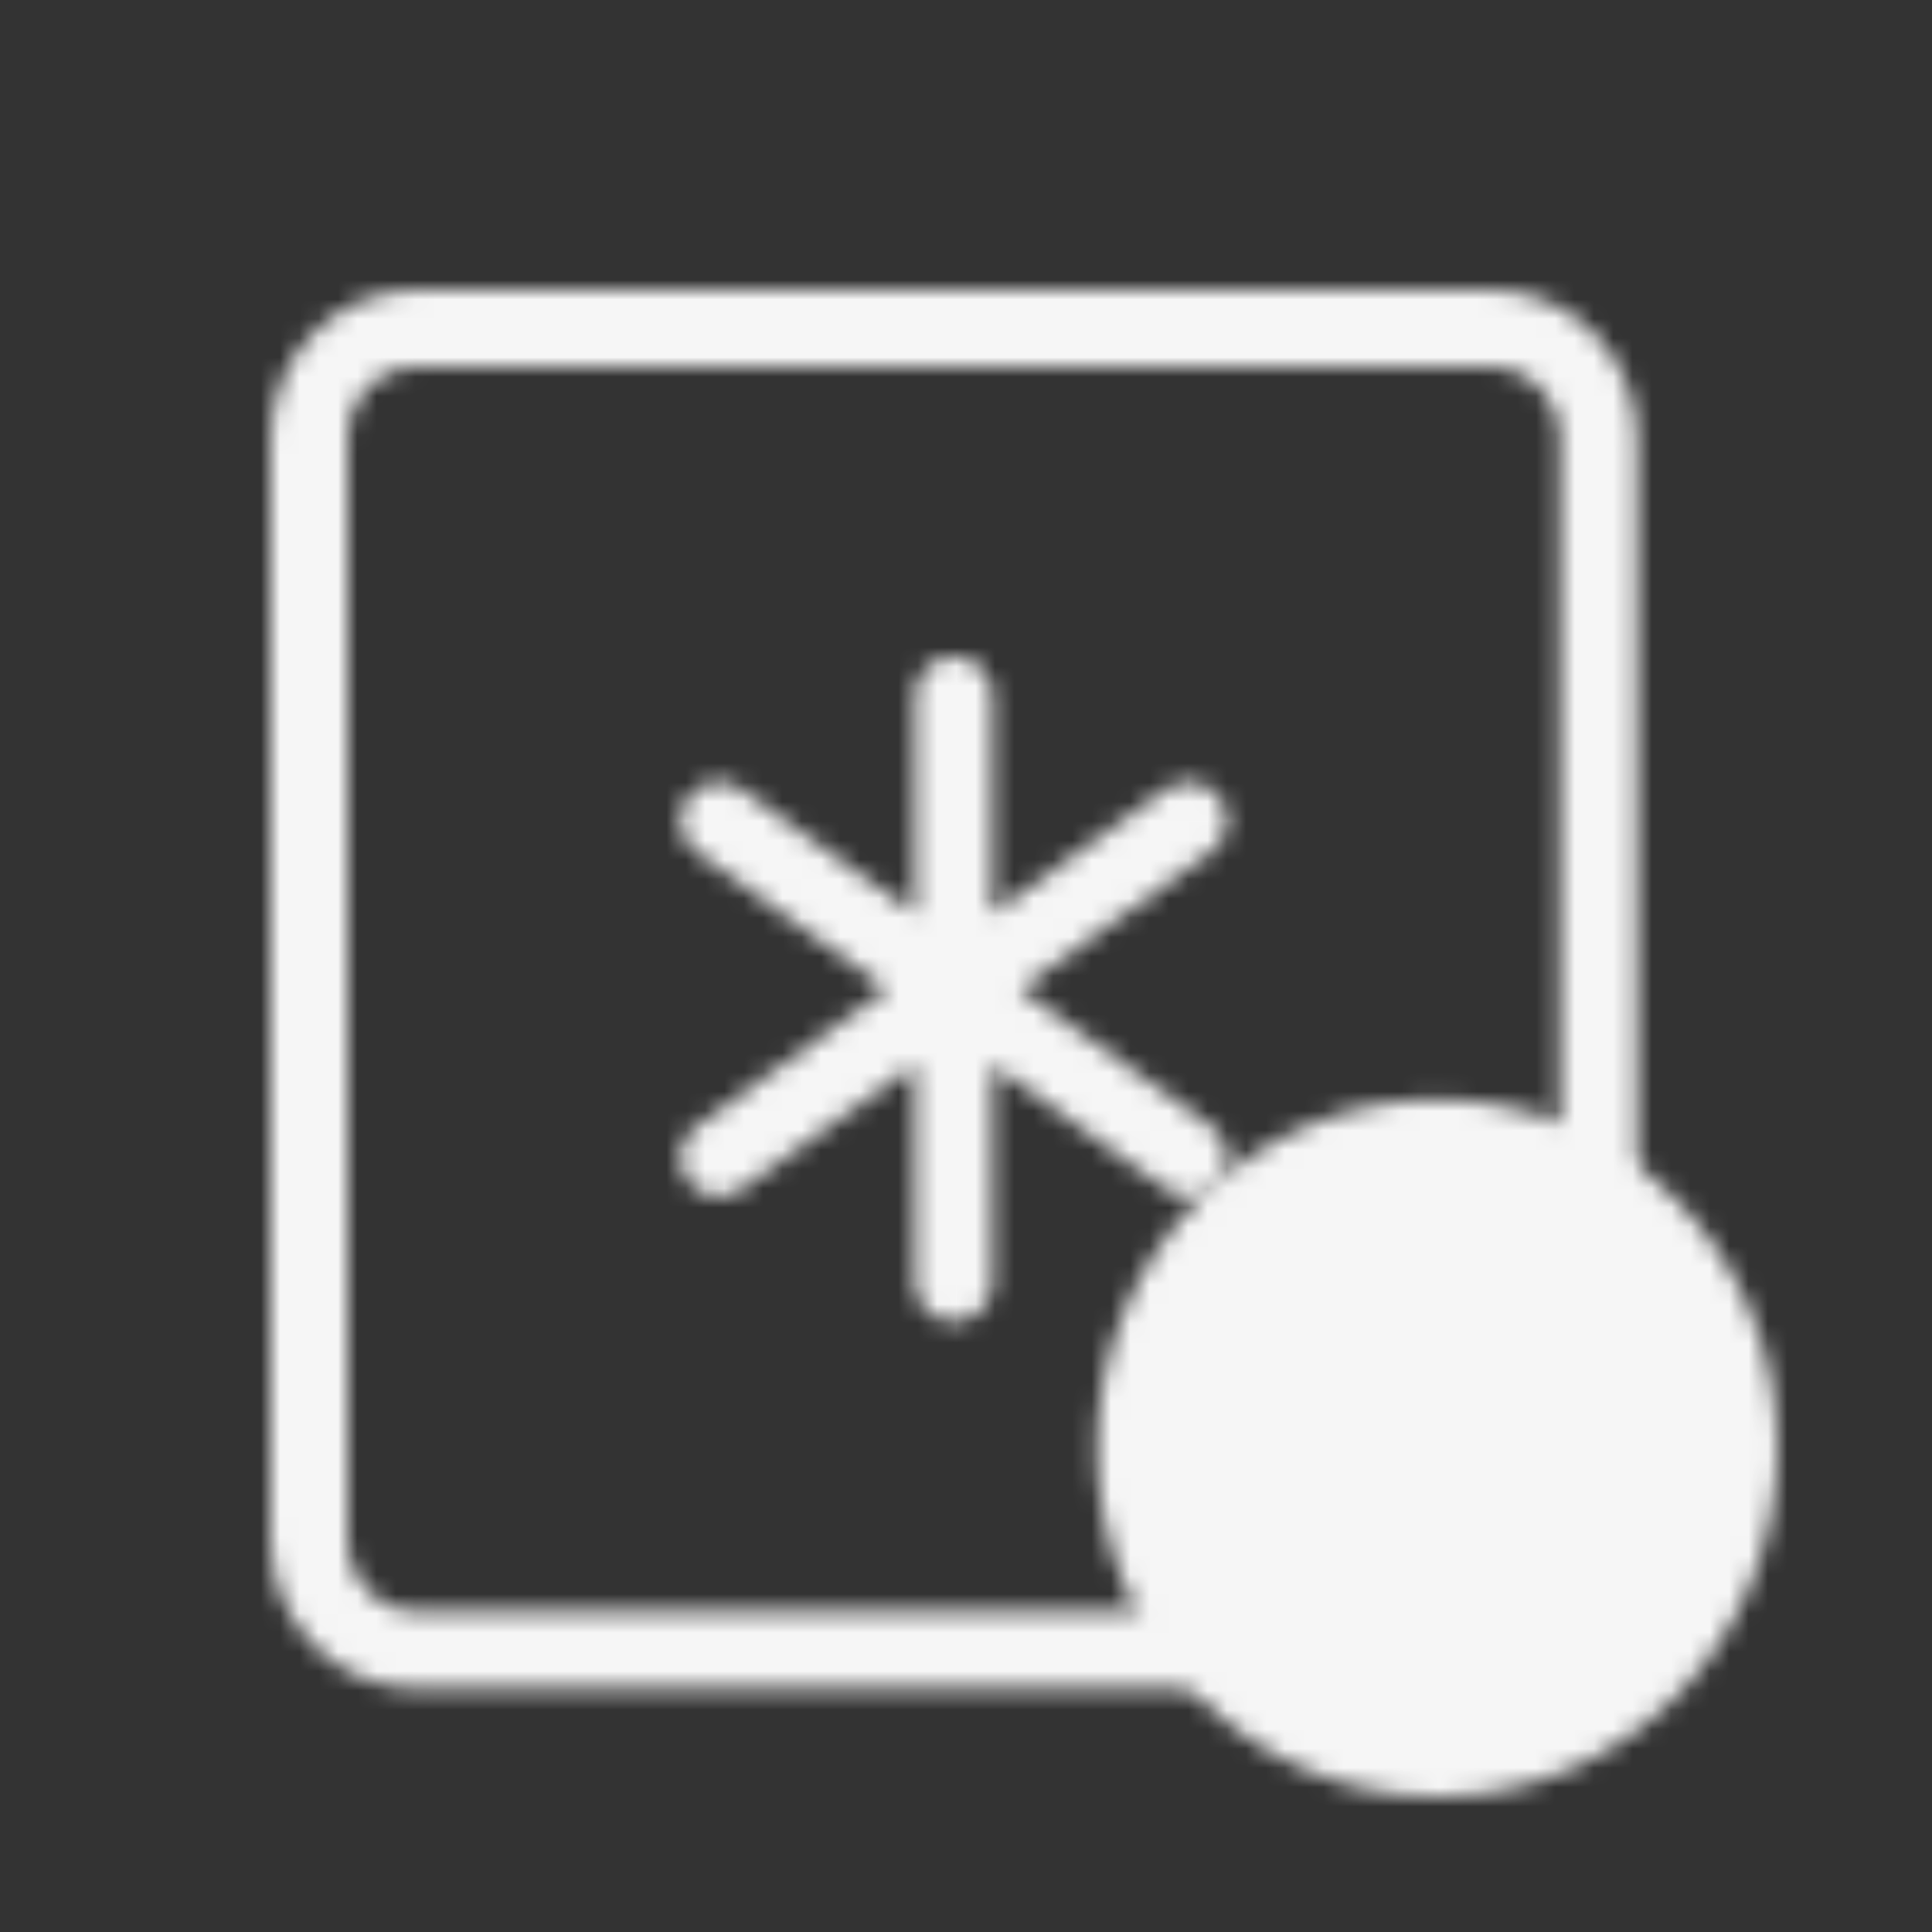
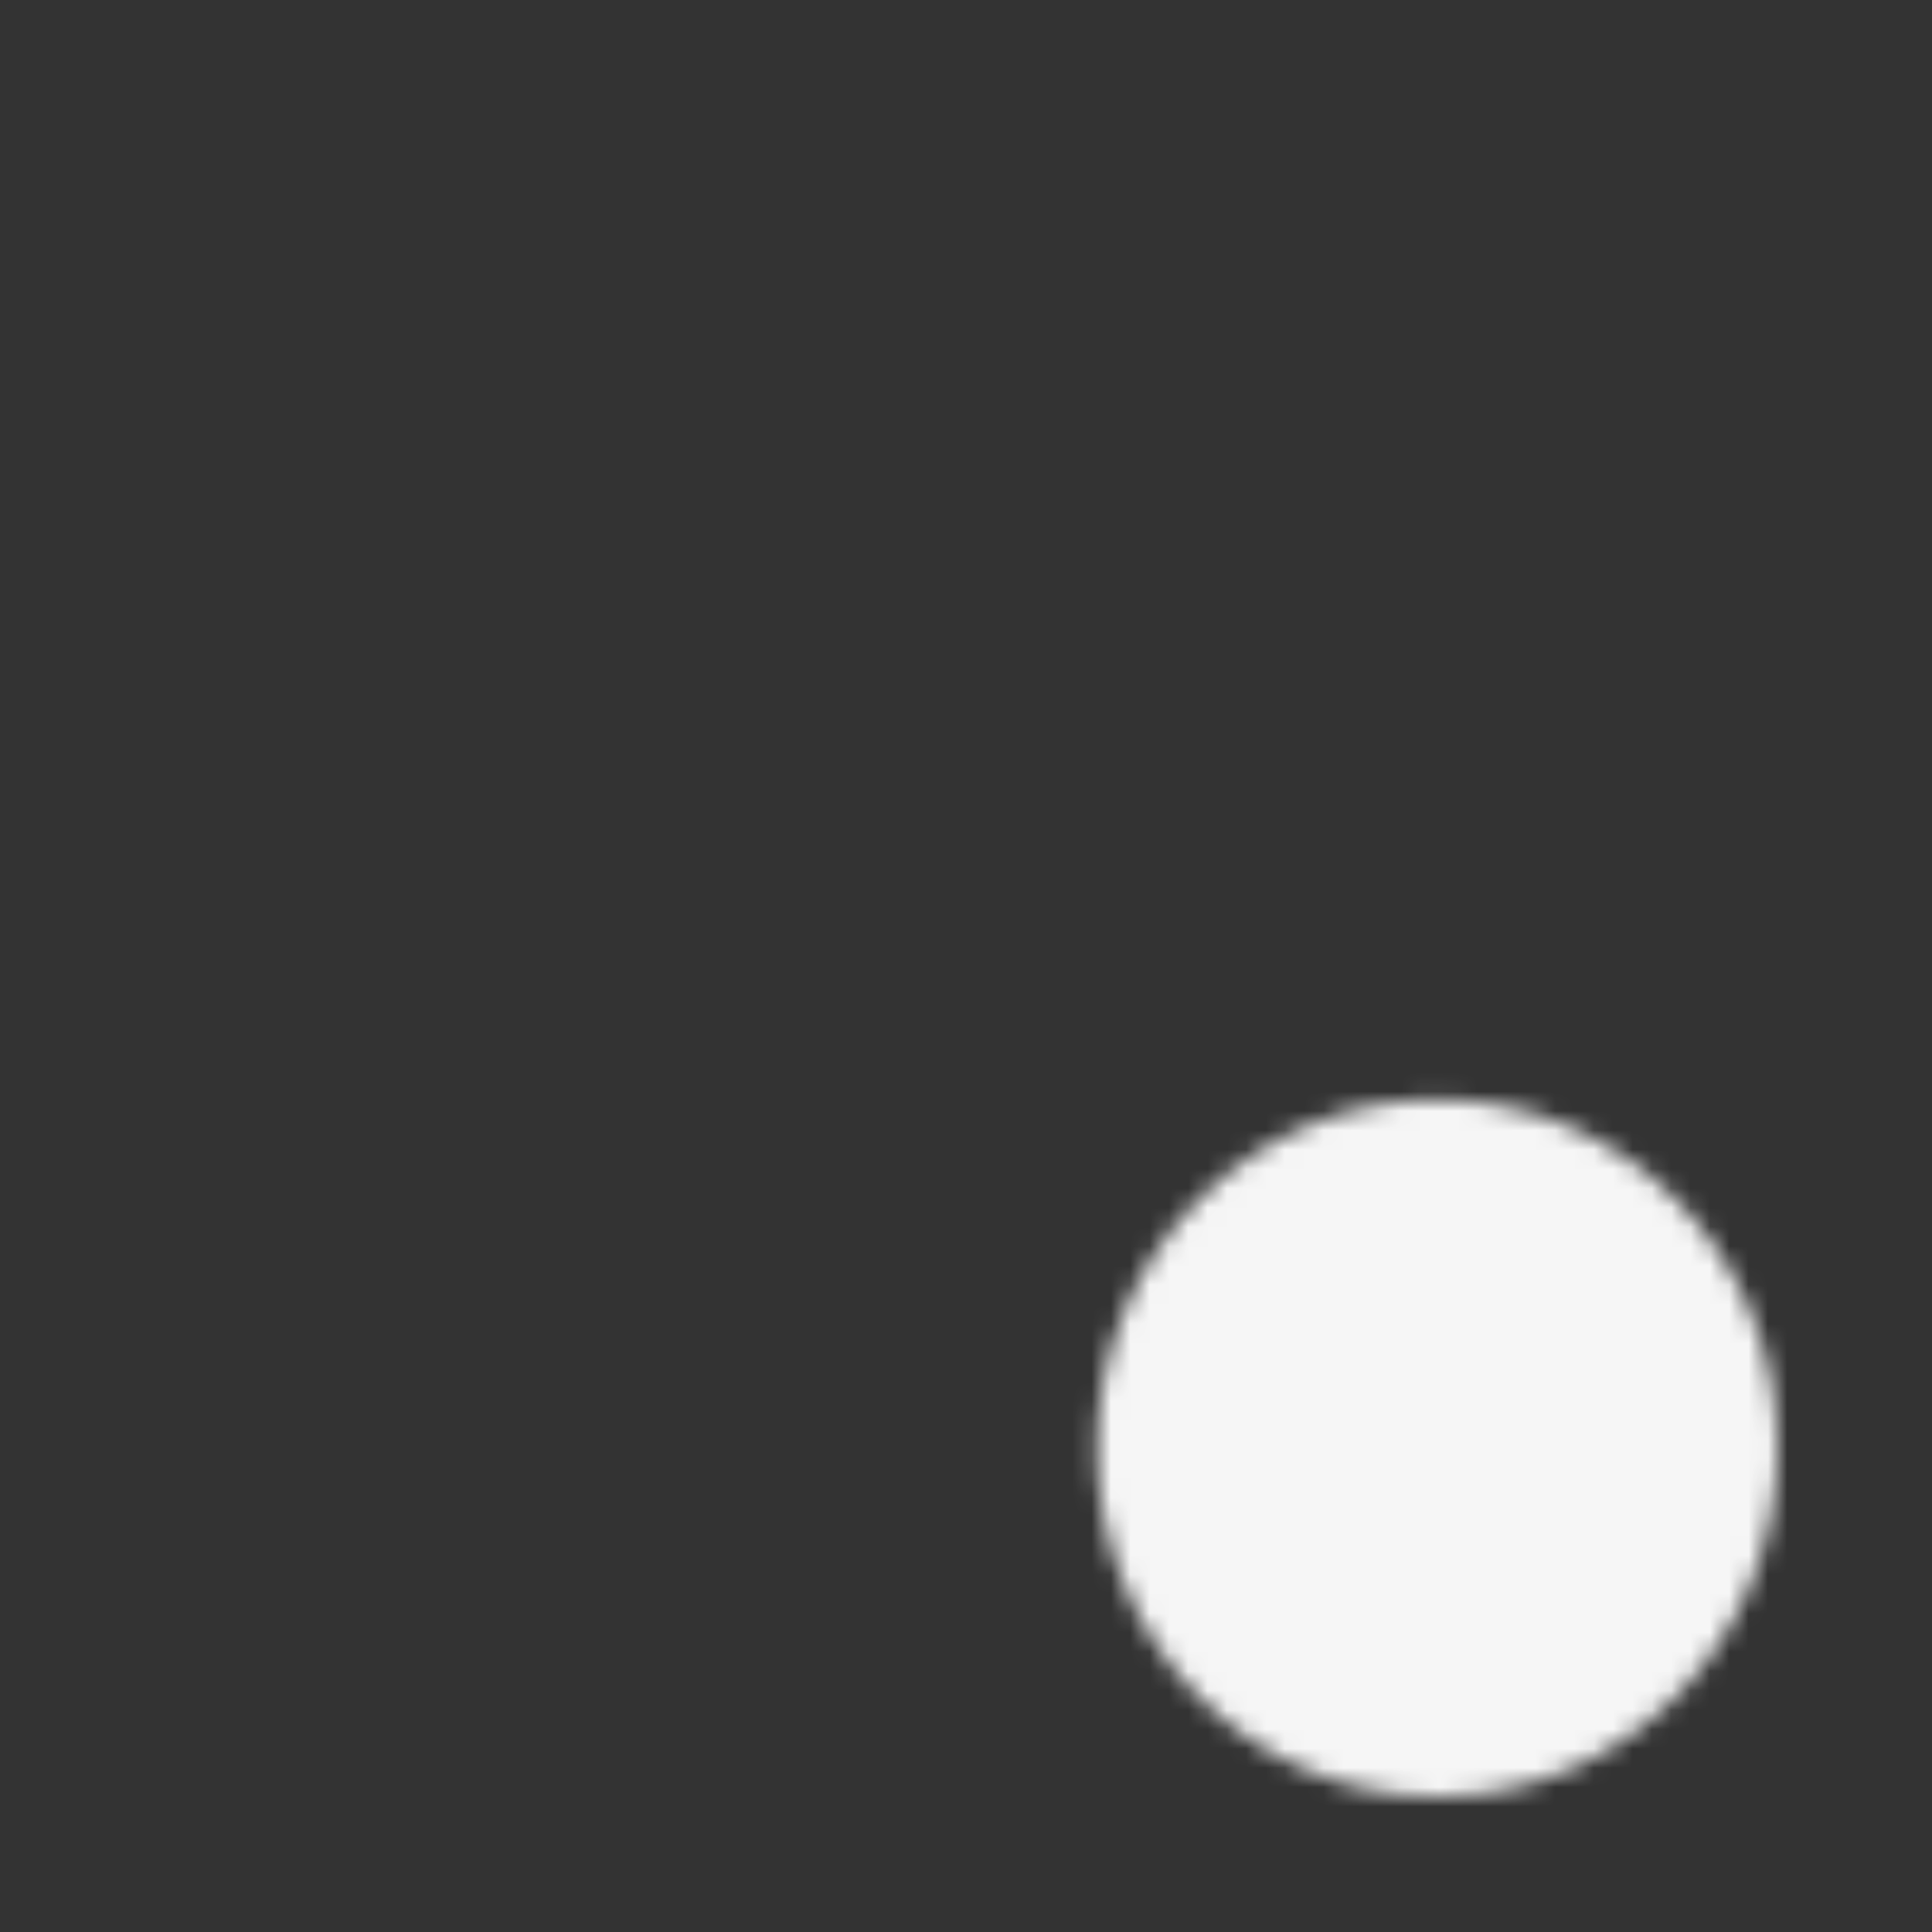
<svg xmlns="http://www.w3.org/2000/svg" width="100" height="100" viewBox="0 0 100 100" fill="none">
  <rect x="0" y="0" width="100" height="100" fill="#333333" stroke="none" />
  <mask id="mask0_904_544" style="mask-type:luminance" maskUnits="userSpaceOnUse" x="14" y="15" width="78" height="79">
-     <path d="M77.171 17H21.561C18.49 17 16 19.552 16 22.7V79.7C16 82.848 18.49 85.4 21.561 85.4H77.171C80.242 85.4 82.732 82.848 82.732 79.7V22.7C82.732 19.552 80.242 17 77.171 17Z" stroke="white" stroke-width="4" stroke-linecap="round" stroke-linejoin="round" />
    <ellipse cx="74.39" cy="74.95" rx="17.61" ry="18.05" fill="black" />
-     <path d="M49.366 36V66.4M37.219 42.481L61.515 59.919M61.513 42.481L37.219 59.921" stroke="white" stroke-width="4" stroke-linecap="round" stroke-linejoin="round" />
  </mask>
  <g mask="url(#mask0_904_544)">
    <path d="M4.878 5.6H93.853V96.8H4.878V5.6Z" fill="#F6F6F6" />
  </g>
-   <path d="M74.39 63.204V58.8L67.613 65.407L74.39 72.013V67.609C76.387 67.609 78.303 68.382 79.715 69.759C81.127 71.136 81.921 73.003 81.921 74.95C81.921 76.124 81.65 77.24 81.137 78.239L84.421 81.439C85.686 79.589 86.439 77.358 86.439 74.95C86.439 68.46 81.047 63.204 74.39 63.204ZM74.39 82.291C72.393 82.291 70.478 81.517 69.065 80.141C67.653 78.764 66.86 76.897 66.86 74.95C66.86 73.775 67.131 72.659 67.643 71.661L64.359 68.46C63.094 70.31 62.341 72.542 62.341 74.95C62.341 81.439 67.733 86.695 74.39 86.695V91.1L81.168 84.493L74.39 77.886V82.291Z" fill="#F6F6F6" />
</svg>